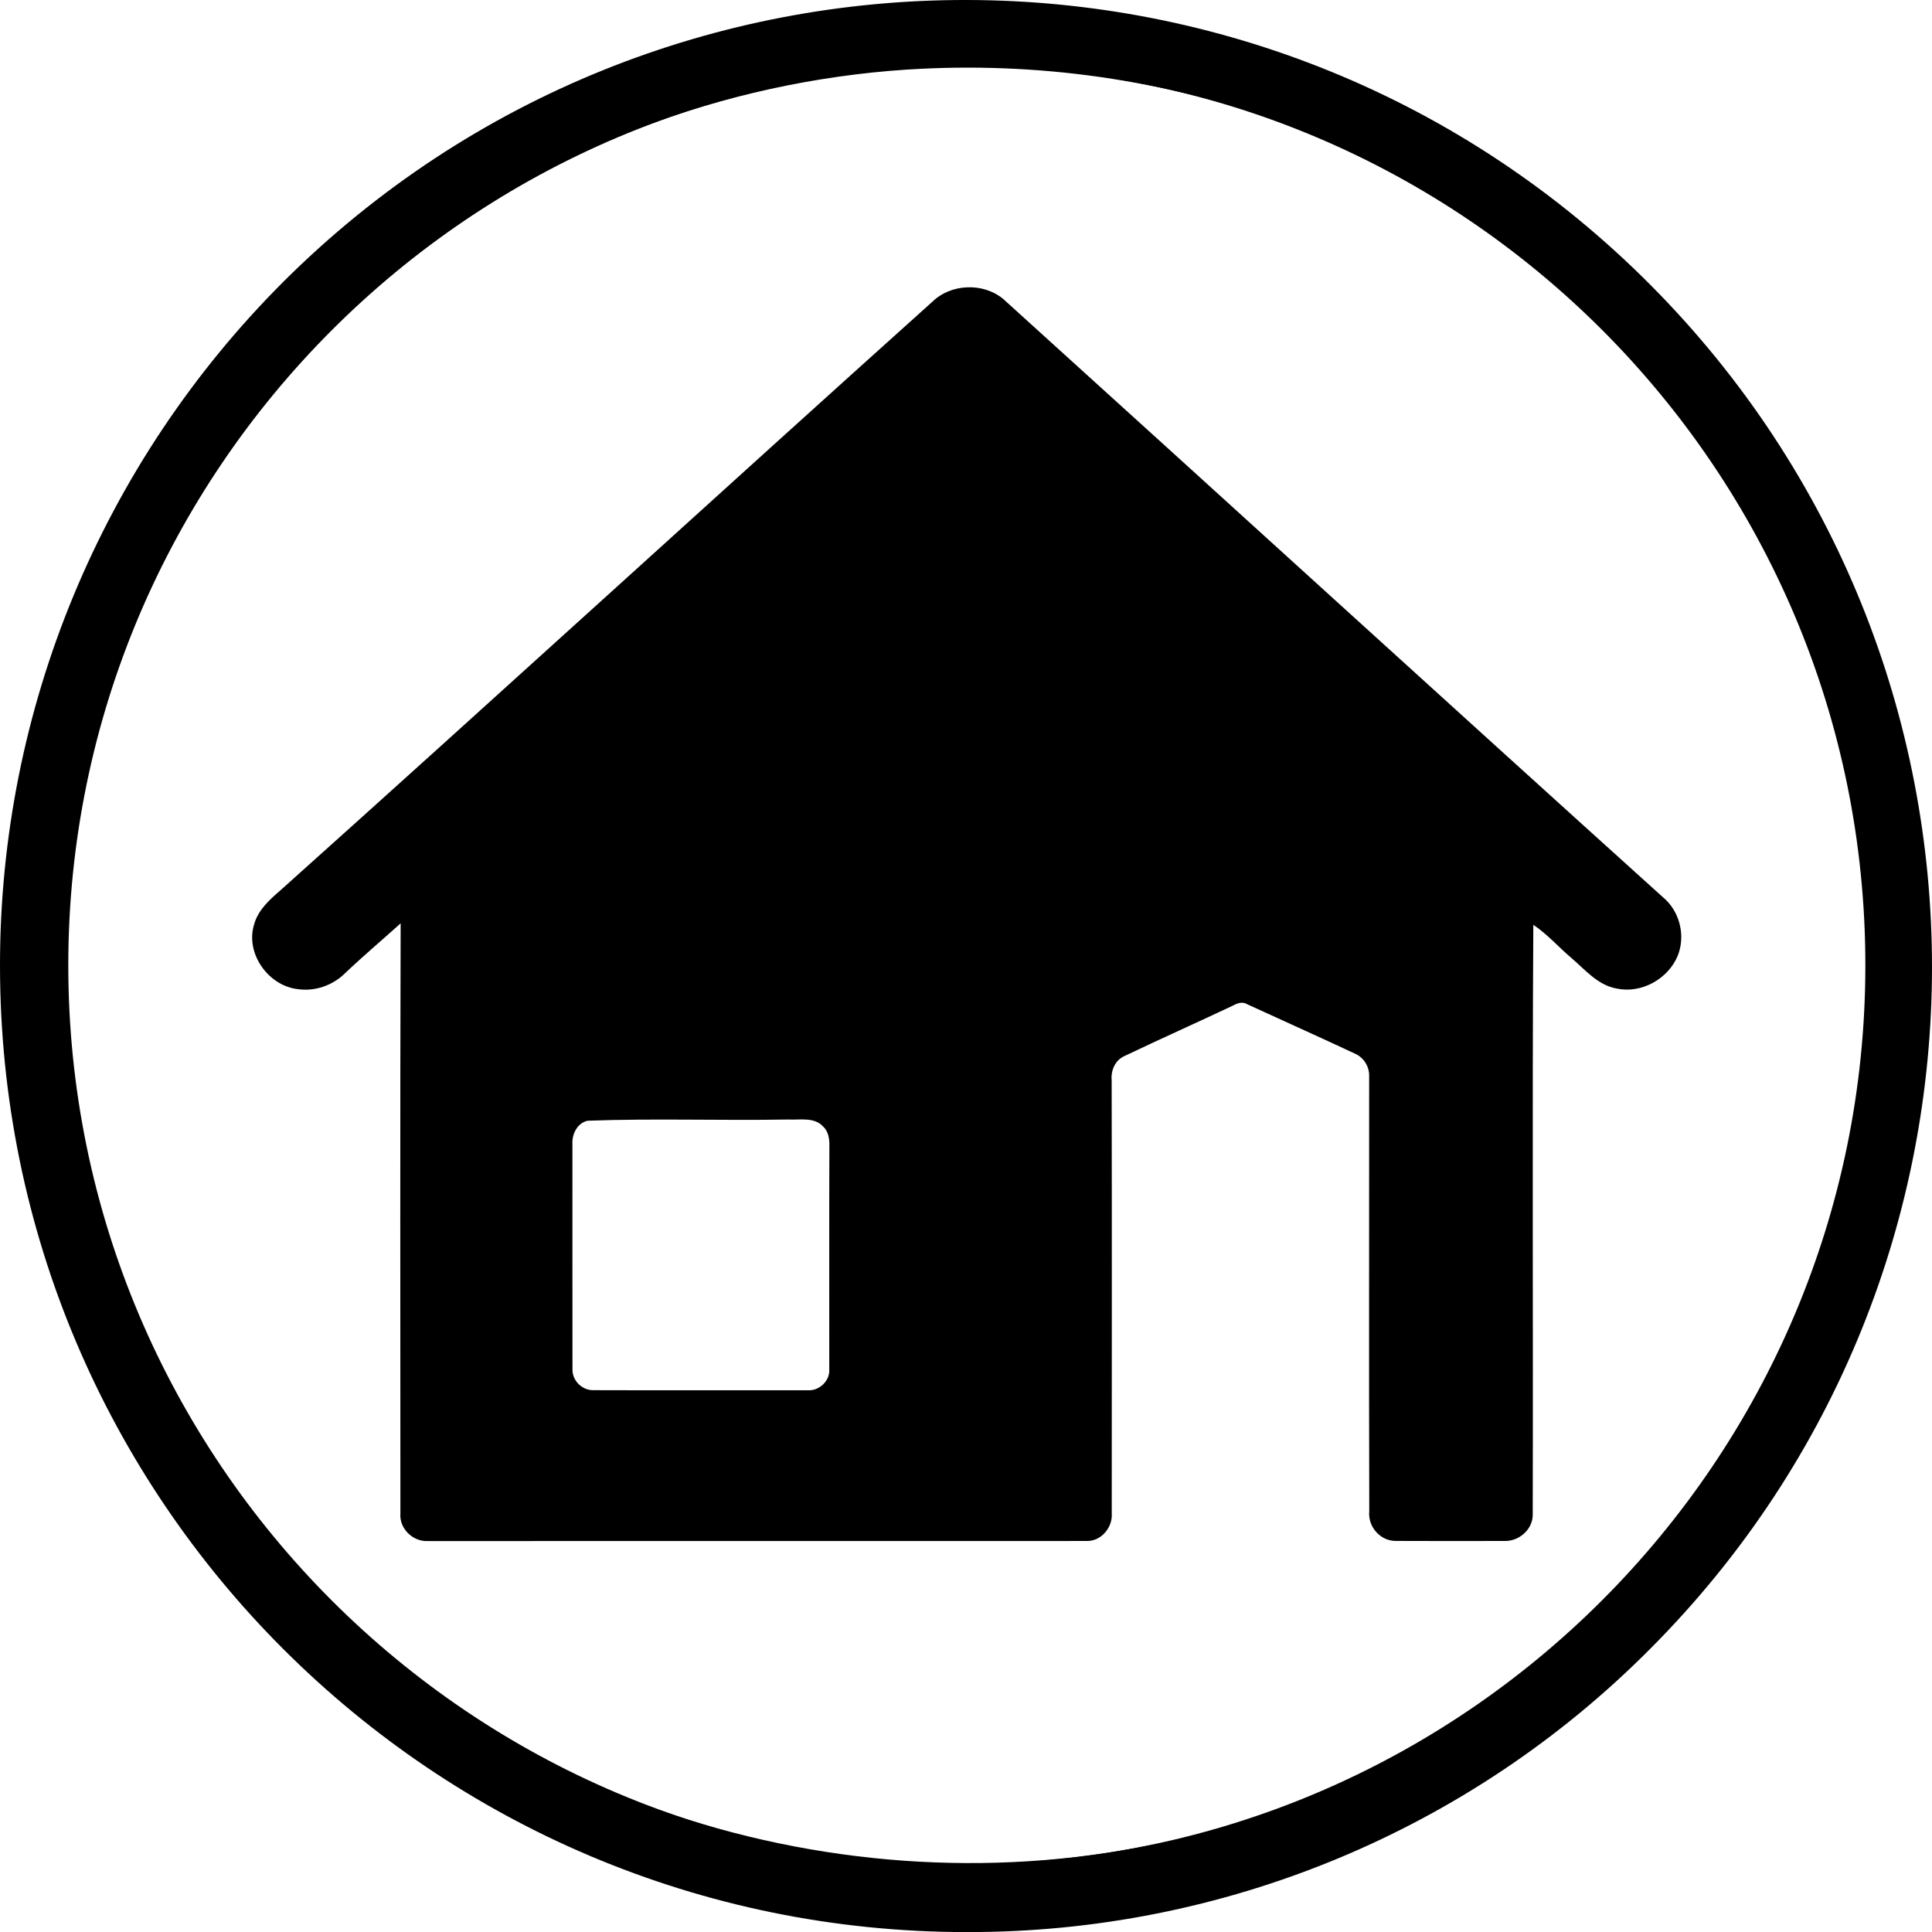
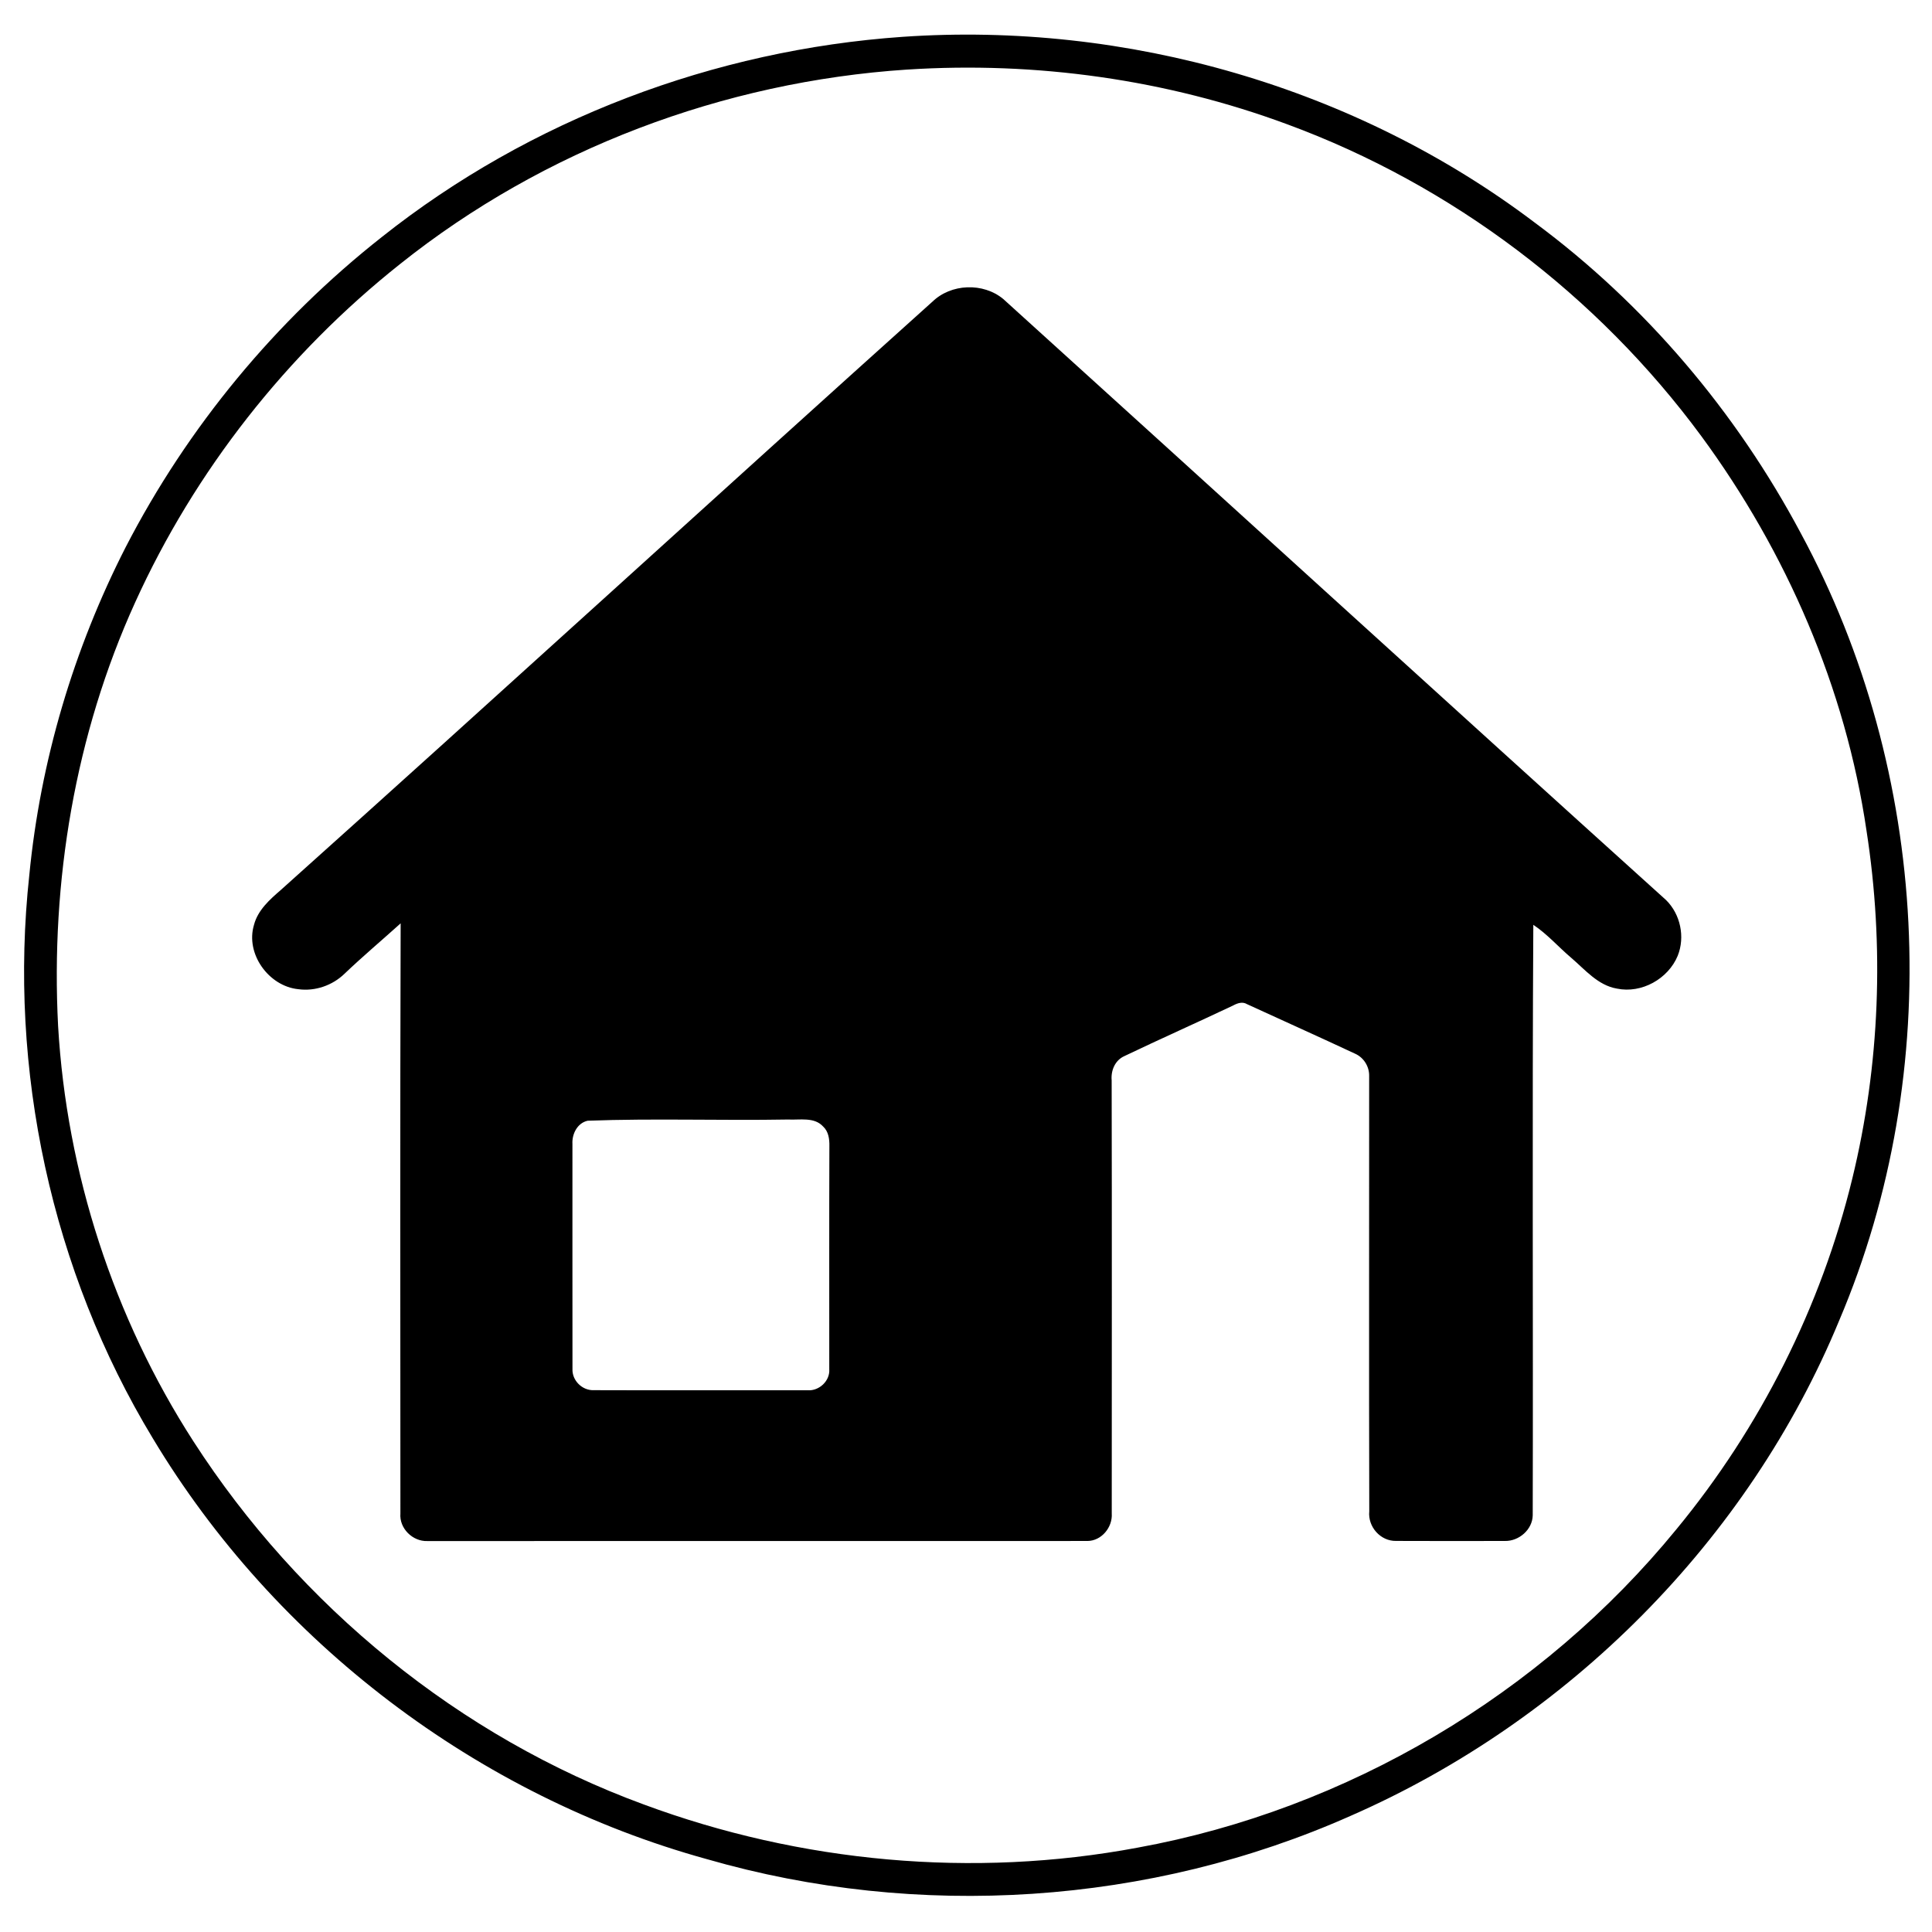
<svg xmlns="http://www.w3.org/2000/svg" viewBox="0 0 1497.18 1497.24" id="Ebene_1">
-   <path d="M749.23,1497.24C335.62,1497.24,0,1162.08,0,748.01c0-198.68,78.91-389,219.57-529.66,292.91-291.98,767.33-291.06,1059.31,2.32,291.06,292.45,291.06,765.01,0,1056.99-140.19,141.12-330.98,220.03-529.66,219.57ZM749.23,51.7C365.33,51.7,52.92,364.11,52.92,748.01s311.95,696.31,696.31,696.31,696.31-312.41,696.31-696.31S1134.05,51.7,749.69,51.7h-.46Z" />
  <path d="M455.42,868.49c-8.01,1.74-12.27,10.3-11.82,17.99.05,58.11-.07,116.23.03,174.34-.41,8.94,7.54,16.82,16.47,16.48,55.3.19,110.61.02,165.91.09,8.91.52,17.26-7.32,16.62-16.37.03-57.65-.12-115.32.09-172.98.12-5.4-.7-11.28-4.9-15.11-6.89-7.51-18.06-4.88-27.09-5.37-51.74.92-103.65-.98-155.31.93h0ZM722.38,233.97c14.52-14.28,39.56-15.19,55.15-2.2,171.29,155.09,342,310.86,513.52,465.68,11.2,10.98,14.91,28.65,9.08,43.2-7.39,17.91-28,29.45-47.13,25.45-14.77-2.51-24.68-14.72-35.48-23.92-9.88-8.37-18.47-18.33-29.29-25.5-.93,152.53-.07,305.11-.46,457.66-.25,11.05-10.68,20.03-21.52,19.81-28.11.05-56.25.1-84.36-.03-12.13.25-21.99-10.98-20.79-22.96-.31-112.4-.03-224.83-.09-337.24.2-7.39-4.2-14.44-10.96-17.4-27.78-12.98-55.77-25.55-83.64-38.34-3.49-2.14-7.35-.85-10.65.93-28.06,13.32-56.47,25.91-84.48,39.32-7.25,3.25-10.5,11.22-9.81,18.8.24,111.89.08,223.77.07,335.65.73,10.66-7.91,21.21-18.84,21.29-170.51.03-341.03-.02-511.54.05-11.39.42-21.84-9.84-20.87-21.38-.03-152.43-.29-304.88.19-457.31-14.47,13.03-29.36,25.58-43.47,39.03-9.37,9.1-22.81,13.78-35.8,12.01-22.96-2.27-41.19-27.46-34.36-49.93,3.02-11.42,12.13-19.48,20.72-26.92,168.86-151.26,336.17-304.27,504.81-455.77M703.01,53.91c-142.15,9.34-281.46,61.69-392.94,150.67-87.76,69.7-159.04,160.19-205.36,262.28-46.52,102.33-65.5,216.17-59.69,328.16,6.61,113.87,43.02,225.99,104.84,321.89,82.34,127.69,205.98,228.96,348.86,281.38,121.53,45.1,255.34,57.42,382.85,33.53,162.43-29.6,313.04-118.87,417.49-246.66,65.04-78.9,112.23-172.51,136.37-271.89,21.4-87.96,24.89-180.13,11-269.53-16.23-110.52-61.97-215.9-127.98-305.73-80.54-109.33-193.31-194.68-320.8-241.65-93.76-34.77-194.91-48.88-294.63-42.44M699.62,28.53c173.3-11.93,350.82,38.92,489.6,143.89,85.71,63.45,156.27,146.84,206.34,240.89,100.13,185.21,112.19,415.97,29.72,609.96-70.38,170.47-209.93,310.06-378.58,383.88-155.61,69.16-335.36,80.76-498.87,33.58-177.66-48.96-334.7-168.19-429.47-326.22C39.84,984.72,6.34,828.76,22.71,678.11c8.59-88.41,34.31-175.05,74.7-254.13,48-93.03,116.24-175.52,198.46-240.29C410.64,92.55,553.61,38.67,699.62,28.53" />
</svg>